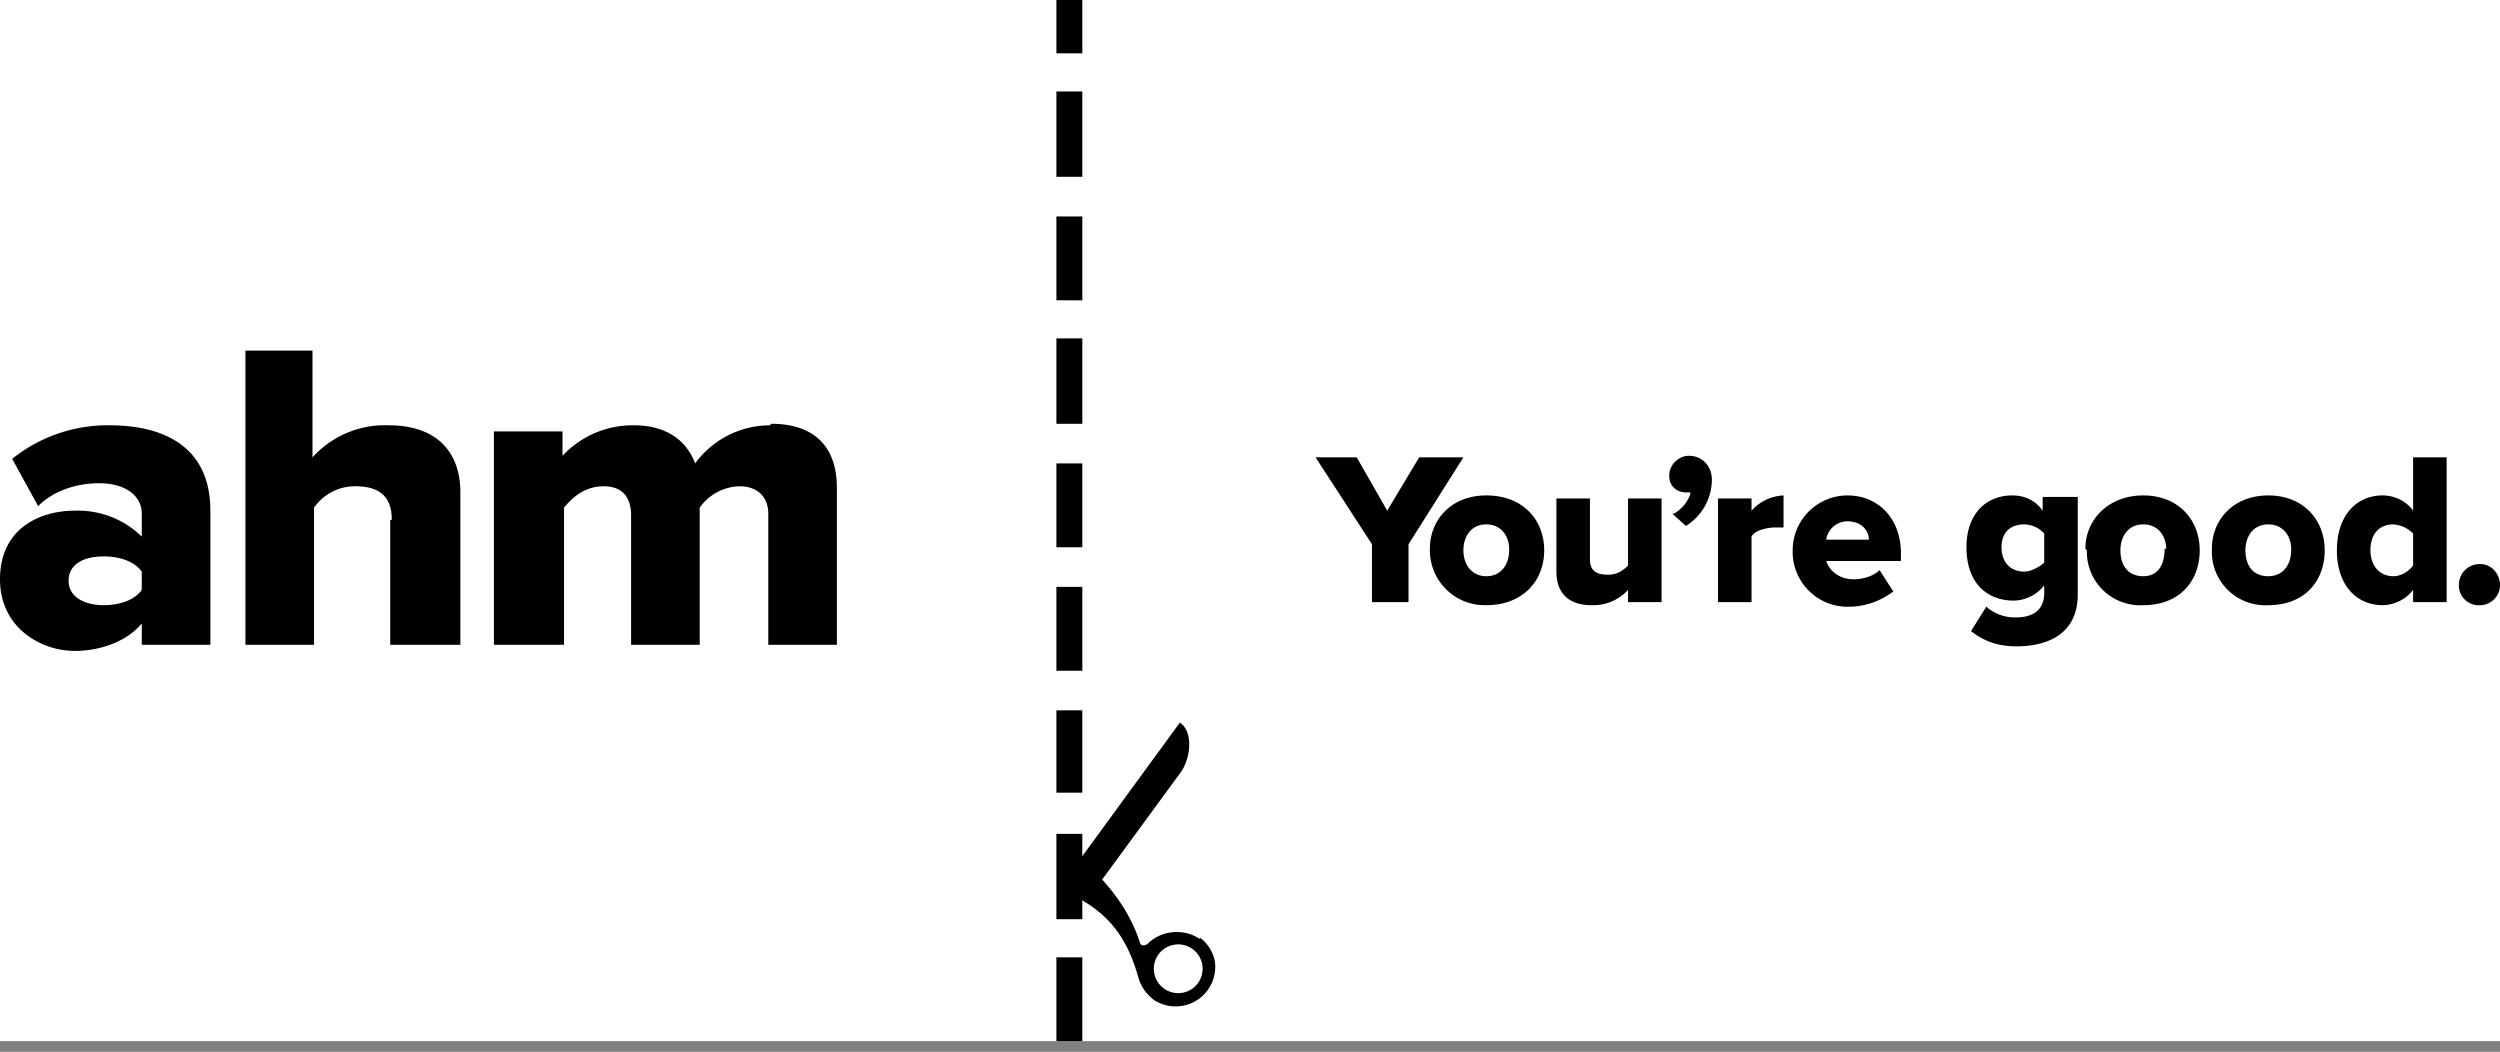
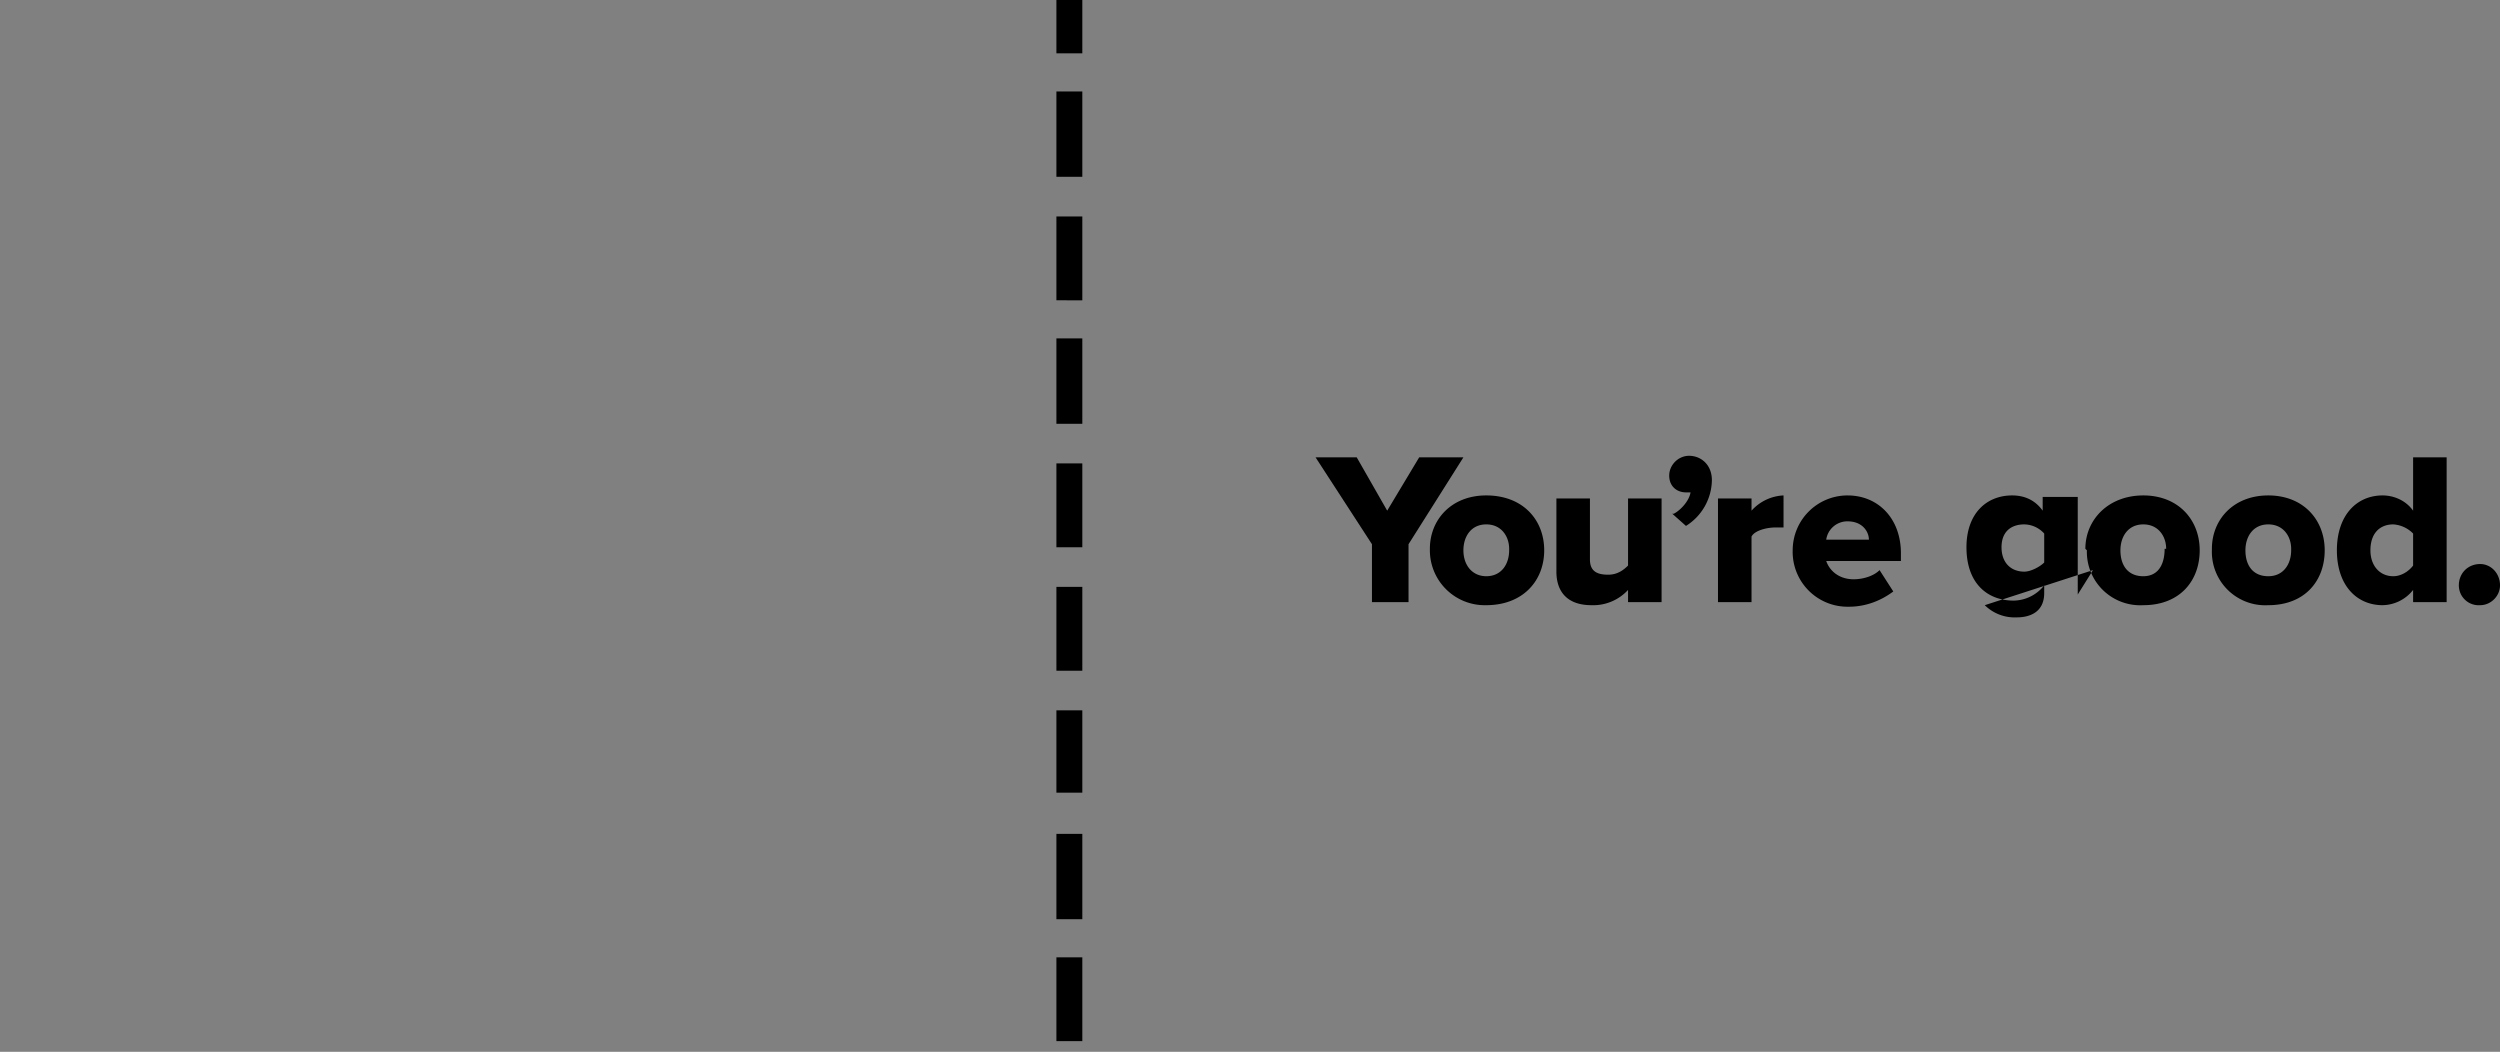
<svg xmlns="http://www.w3.org/2000/svg" width="164" height="69" fill="none">
  <rect width="100%" height="100%" fill="#808080" stroke="none" />
-   <path fill="#fff" d="M0-1.8h164v70.1H0v-70z" />
-   <path fill="#000" fill-rule="evenodd" d="M25.6 34.1v8.2h4.6v-10c0-2.6-1.5-4.4-4.7-4.4a6.4 6.4 0 00-5 2.1v-7h-4.4v19.3h4.5v-9c.5-.7 1.4-1.4 2.7-1.4 1.4 0 2.4.5 2.4 2.2zM9.3 38.7c-.5.7-1.5 1-2.5 1-1.2 0-2.3-.5-2.3-1.6s1-1.6 2.3-1.6c1 0 2 .3 2.5 1v1.2zM7.2 27.9a10 10 0 00-6.4 2.2l1.7 3.1c1-1 2.5-1.5 4-1.5 1.7 0 2.8.8 2.8 2v1.5a6 6 0 00-4.4-1.7C2.7 33.5 0 34.6 0 38c0 3.2 2.7 4.7 4.9 4.7 1.8 0 3.5-.7 4.4-1.8v1.4h4.5v-8.8c0-4.3-3.2-5.6-6.6-5.6zm43.3 0a6.1 6.1 0 00-4.9 2.5c-.6-1.6-2-2.5-4-2.5a6.3 6.3 0 00-4.7 2v-1.6h-4.5v14H37v-9c.5-.6 1.3-1.4 2.6-1.4s1.8.8 1.8 1.9v8.5h4.5v-9a3.3 3.3 0 012.6-1.4c1.3 0 1.9.8 1.9 1.8v8.6h4.5V32c0-2.9-1.7-4.2-4.3-4.2zm28.2 33.7c-1-.7-2.5-.6-3.4.3-.1.1-.4.2-.5 0-.5-1.6-1.4-3-2.5-4.2l5.2-7.1c.6-.9.8-2.6-.1-3.2l-6.5 8.9V59c1.7 1 3 2.3 3.8 5.2.2.6.5 1 1 1.4a2.6 2.6 0 004-2.5 2.5 2.5 0 00-1-1.6zm-.2 3a1.6 1.6 0 11-1.6-2.6 1.6 1.6 0 011.6 2.6z" clip-rule="evenodd" />
  <path fill="#000" d="M71 62.8h-1.7v5.5H71v-5.5zm0-8.1h-1.7v5.6H71v-5.6zm0-8.1h-1.7V52H71v-5.5zm0-8.1h-1.7V44H71v-5.5zm0-8.1h-1.7v5.5H71v-5.5zm0-8.2h-1.7v5.6H71v-5.6zm0-8h-1.7v5.5H71V14zM71 6h-1.7v5.6H71V6zm0-8h-1.7v5.5H71V-2zm19 37.7L86.3 30H89l2 3.5 2.1-3.5H96l-3.6 5.7v3.8H90v-3.8z" />
-   <path fill="#000" d="M93.8 36c0-1.9 1.4-3.5 3.7-3.5 2.4 0 3.8 1.6 3.8 3.6s-1.4 3.6-3.8 3.6a3.6 3.6 0 01-3.7-3.6zm5.2 0c0-.8-.5-1.6-1.5-1.6s-1.5.8-1.5 1.7c0 1 .6 1.7 1.5 1.7 1 0 1.5-.8 1.5-1.7zm7.8 2.7a3.1 3.1 0 01-2.4 1c-1.6 0-2.3-.9-2.3-2.2v-4.8h2.2v4c0 .8.5 1 1.2 1 .6 0 1-.3 1.3-.6v-4.4h2.2v6.8h-2.2v-.8zm3-5c.4-.2 1-.8 1.1-1.4h-.3c-.6 0-1.1-.4-1.1-1.1 0-.7.6-1.3 1.3-1.3.8 0 1.5.6 1.5 1.6a3.6 3.6 0 01-1.7 3l-.9-.8zm2.9-1h2.2v.8a3 3 0 012.1-1v2.1h-.5c-.6 0-1.4.2-1.6.6v4.3h-2.2v-6.8zm8.5-.2c2 0 3.5 1.5 3.5 3.8v.5h-4.9c.2.6.8 1.2 1.8 1.2.6 0 1.3-.2 1.7-.6l.9 1.4c-.8.6-1.8 1-2.9 1a3.6 3.6 0 01-3.7-3.7 3.6 3.6 0 013.6-3.6zm-1.4 2.9h2.8c0-.5-.4-1.2-1.4-1.2a1.4 1.4 0 00-1.4 1.2zm10.4 4.3a2.8 2.8 0 002.1.8c.8 0 1.8-.3 1.8-1.6v-.5a2.6 2.6 0 01-2 1c-1.7 0-3.1-1.1-3.1-3.5 0-2.2 1.3-3.4 3-3.4.8 0 1.5.3 2 1v-.9h2.3V39c0 2.8-2.3 3.4-4 3.4-1.2 0-2.1-.3-3-1l1-1.6zm3.9-4.7a1.8 1.8 0 00-1.3-.6c-.9 0-1.5.5-1.5 1.5s.6 1.6 1.5 1.6c.4 0 1-.3 1.3-.6V35zm2.7 1c0-1.9 1.5-3.5 3.8-3.5s3.7 1.6 3.7 3.6-1.3 3.6-3.7 3.6a3.5 3.5 0 01-3.7-3.6zm5.3 0c0-.8-.5-1.6-1.5-1.6s-1.5.8-1.5 1.7c0 1 .5 1.7 1.5 1.7S142 37 142 36zm3 0c0-1.9 1.4-3.5 3.7-3.5 2.3 0 3.7 1.6 3.7 3.6s-1.3 3.6-3.7 3.6a3.5 3.5 0 01-3.7-3.6zm5.2 0c0-.8-.5-1.6-1.5-1.6s-1.5.8-1.5 1.7c0 1 .5 1.7 1.5 1.7s1.5-.8 1.5-1.7zm8 2.7a2.6 2.6 0 01-2 1c-1.7 0-3-1.3-3-3.6s1.3-3.6 3-3.6c.7 0 1.5.3 2 1V30h2.2v9.5h-2.2v-.8zm0-3.7a2 2 0 00-1.3-.6c-.9 0-1.5.6-1.5 1.7 0 1 .6 1.7 1.5 1.7.5 0 1-.3 1.3-.7v-2zm4.4 2c.7 0 1.3.6 1.3 1.4 0 .7-.6 1.3-1.3 1.3a1.3 1.3 0 01-1.4-1.3c0-.8.6-1.4 1.4-1.4z" />
+   <path fill="#000" d="M93.8 36c0-1.9 1.4-3.5 3.7-3.5 2.4 0 3.8 1.6 3.8 3.6s-1.4 3.6-3.8 3.6a3.6 3.6 0 01-3.7-3.6zm5.2 0c0-.8-.5-1.6-1.5-1.6s-1.5.8-1.5 1.7c0 1 .6 1.7 1.5 1.7 1 0 1.5-.8 1.5-1.7zm7.8 2.7a3.1 3.1 0 01-2.4 1c-1.6 0-2.3-.9-2.3-2.2v-4.8h2.2v4c0 .8.5 1 1.2 1 .6 0 1-.3 1.3-.6v-4.4h2.2v6.8h-2.2v-.8zm3-5c.4-.2 1-.8 1.1-1.4h-.3c-.6 0-1.1-.4-1.1-1.1 0-.7.6-1.3 1.3-1.3.8 0 1.5.6 1.5 1.6a3.6 3.6 0 01-1.7 3l-.9-.8zm2.9-1h2.2v.8a3 3 0 012.1-1v2.1h-.5c-.6 0-1.4.2-1.6.6v4.3h-2.2v-6.8zm8.5-.2c2 0 3.5 1.5 3.5 3.8v.5h-4.9c.2.6.8 1.2 1.8 1.2.6 0 1.3-.2 1.7-.6l.9 1.4c-.8.6-1.8 1-2.9 1a3.6 3.6 0 01-3.7-3.7 3.6 3.6 0 013.6-3.6zm-1.4 2.9h2.8c0-.5-.4-1.2-1.4-1.2a1.4 1.4 0 00-1.4 1.2zm10.4 4.3a2.8 2.8 0 002.1.8c.8 0 1.8-.3 1.8-1.6v-.5a2.6 2.6 0 01-2 1c-1.7 0-3.1-1.1-3.1-3.5 0-2.2 1.3-3.4 3-3.4.8 0 1.5.3 2 1v-.9h2.3V39l1-1.6zm3.9-4.7a1.8 1.8 0 00-1.3-.6c-.9 0-1.5.5-1.5 1.5s.6 1.6 1.5 1.6c.4 0 1-.3 1.3-.6V35zm2.7 1c0-1.9 1.5-3.5 3.8-3.5s3.7 1.6 3.7 3.6-1.3 3.6-3.7 3.6a3.5 3.5 0 01-3.7-3.6zm5.3 0c0-.8-.5-1.6-1.5-1.6s-1.5.8-1.5 1.7c0 1 .5 1.7 1.5 1.7S142 37 142 36zm3 0c0-1.9 1.4-3.5 3.7-3.5 2.3 0 3.7 1.6 3.7 3.6s-1.3 3.6-3.7 3.6a3.5 3.5 0 01-3.7-3.6zm5.2 0c0-.8-.5-1.6-1.5-1.6s-1.5.8-1.5 1.7c0 1 .5 1.7 1.5 1.7s1.5-.8 1.5-1.7zm8 2.7a2.6 2.6 0 01-2 1c-1.7 0-3-1.3-3-3.6s1.3-3.6 3-3.6c.7 0 1.5.3 2 1V30h2.2v9.5h-2.2v-.8zm0-3.7a2 2 0 00-1.3-.6c-.9 0-1.5.6-1.5 1.7 0 1 .6 1.7 1.5 1.7.5 0 1-.3 1.3-.7v-2zm4.4 2c.7 0 1.3.6 1.3 1.4 0 .7-.6 1.3-1.3 1.3a1.3 1.3 0 01-1.4-1.3c0-.8.6-1.4 1.4-1.4z" />
</svg>